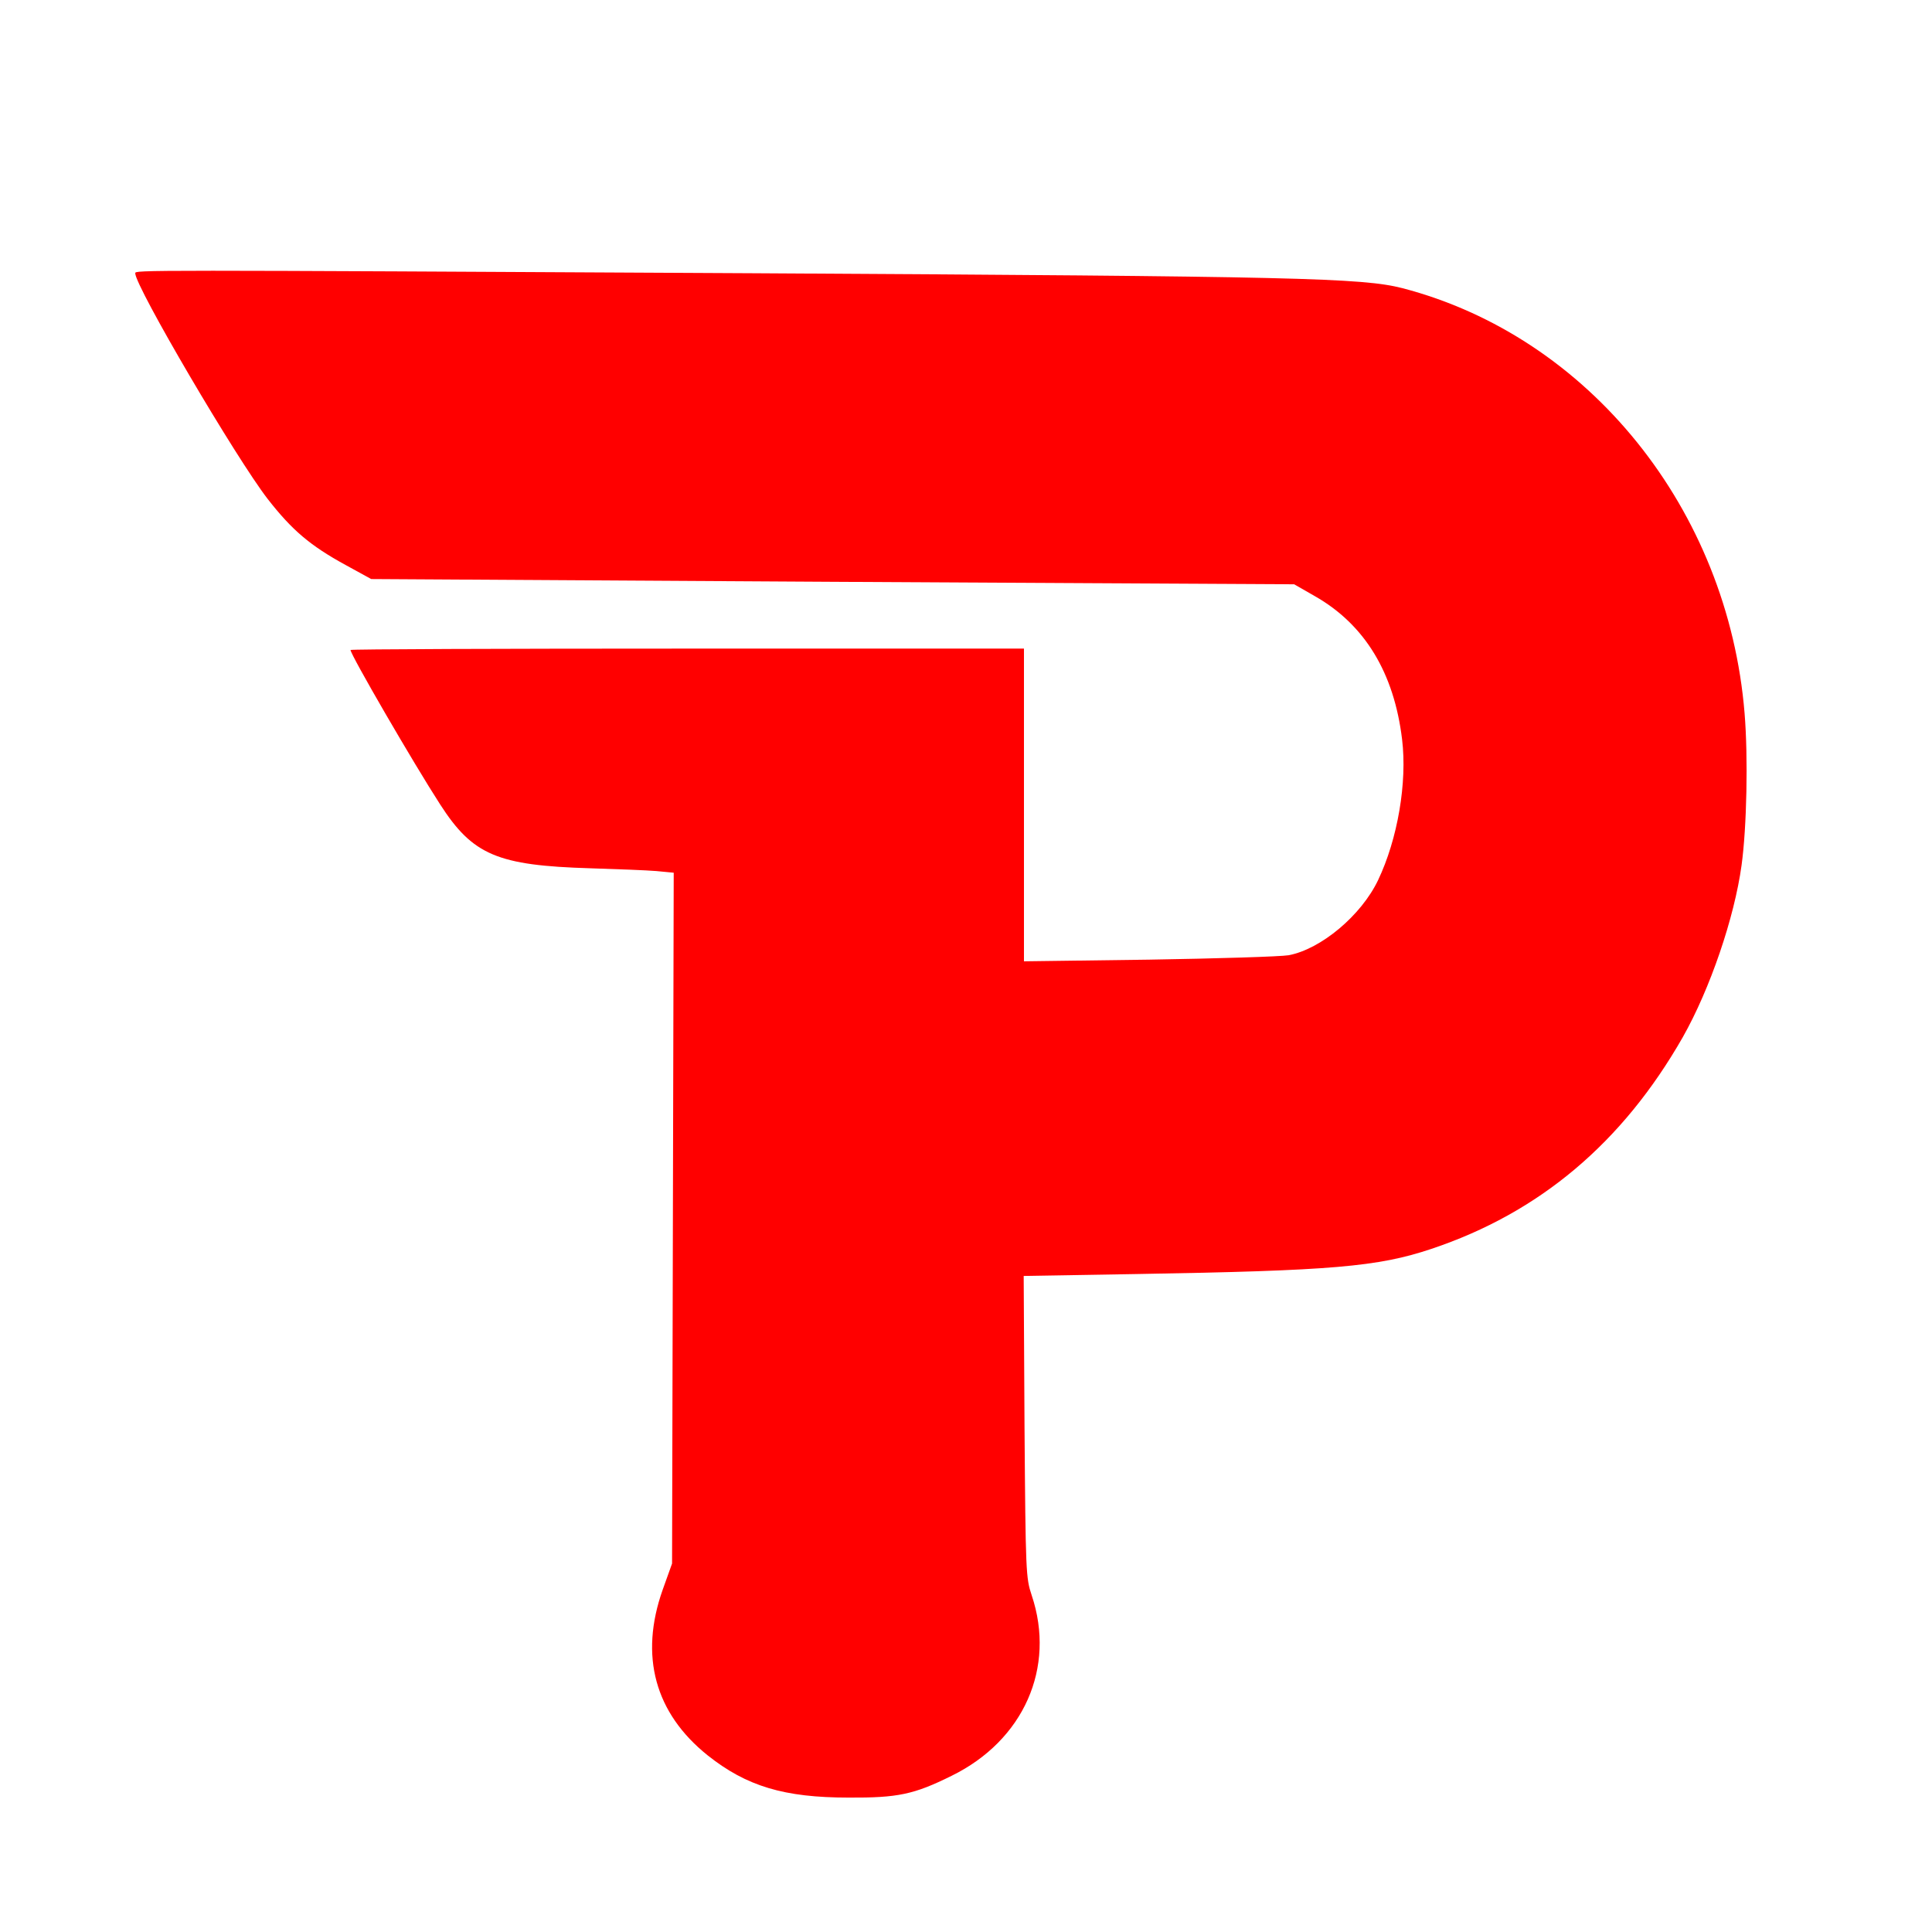
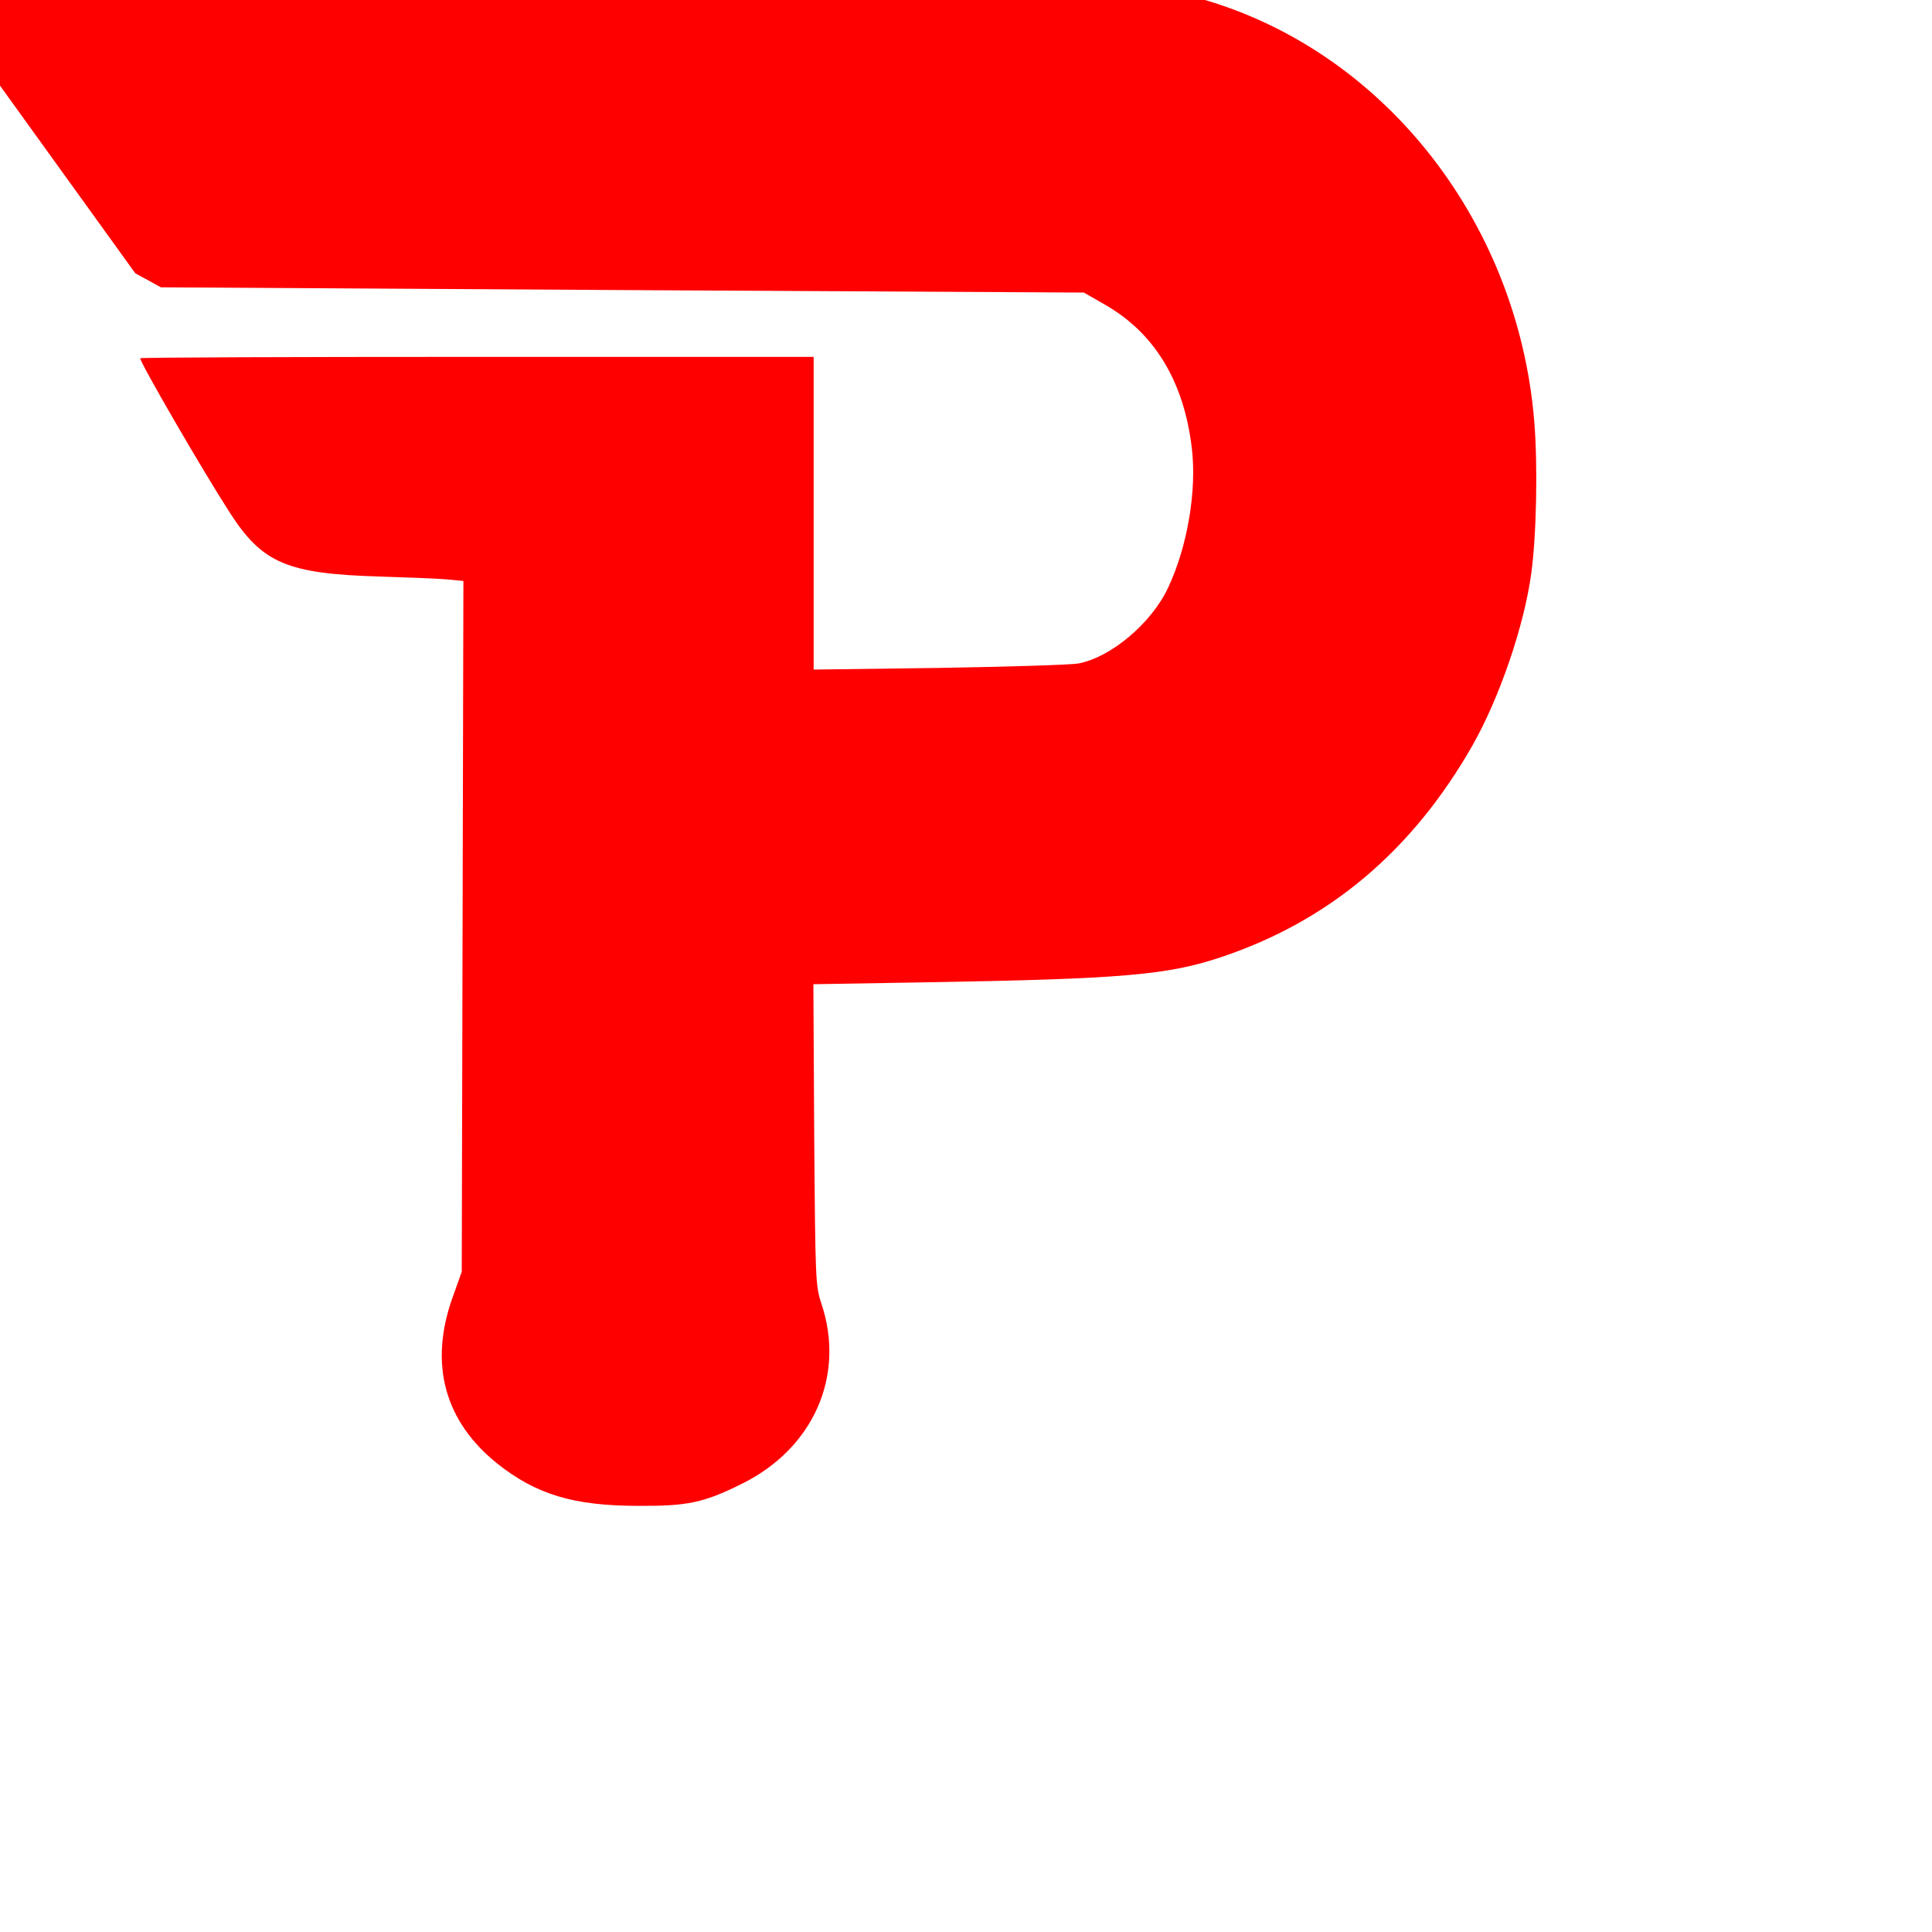
<svg xmlns="http://www.w3.org/2000/svg" version="1.0" width="700pt" height="700pt" viewBox="0 0 700 700" preserveAspectRatio="xMidYMid meet">
  <g transform="translate(0,700) scale(0.1,-0.1)" fill="#ff0000" stroke="none">
-     <path d="M490 6010 c0 -48 366 -671 480 -818 88 -113 154 -169 282 -239 l93 -51 1672 -10 1672 -9 75 -43 c181 -103 287 -278 316 -519 19 -156 -16 -361 -87 -510 -61 -128 -207 -250 -324 -272 -30 -5 -258 -12 -506 -16 l-453 -6 0 567 0 566 -1220 0 c-671 0 -1220 -2 -1220 -5 0 -17 228 -410 325 -560 118 -183 207 -221 545 -231 96 -3 203 -7 238 -10 l63 -6 -3 -1251 -3 -1252 -34 -95 c-85 -240 -28 -447 163 -600 141 -112 277 -153 511 -153 177 -1 236 11 373 79 261 128 378 392 290 654 -21 63 -22 81 -26 611 l-3 546 413 7 c703 12 870 26 1064 91 392 131 693 385 911 767 99 175 187 433 213 623 19 138 24 391 11 550 -60 739 -564 1365 -1240 1541 -145 37 -382 43 -2351 54 -2239 12 -2240 12 -2240 0z" />
+     <path d="M490 6010 l93 -51 1672 -10 1672 -9 75 -43 c181 -103 287 -278 316 -519 19 -156 -16 -361 -87 -510 -61 -128 -207 -250 -324 -272 -30 -5 -258 -12 -506 -16 l-453 -6 0 567 0 566 -1220 0 c-671 0 -1220 -2 -1220 -5 0 -17 228 -410 325 -560 118 -183 207 -221 545 -231 96 -3 203 -7 238 -10 l63 -6 -3 -1251 -3 -1252 -34 -95 c-85 -240 -28 -447 163 -600 141 -112 277 -153 511 -153 177 -1 236 11 373 79 261 128 378 392 290 654 -21 63 -22 81 -26 611 l-3 546 413 7 c703 12 870 26 1064 91 392 131 693 385 911 767 99 175 187 433 213 623 19 138 24 391 11 550 -60 739 -564 1365 -1240 1541 -145 37 -382 43 -2351 54 -2239 12 -2240 12 -2240 0z" />
  </g>
</svg>